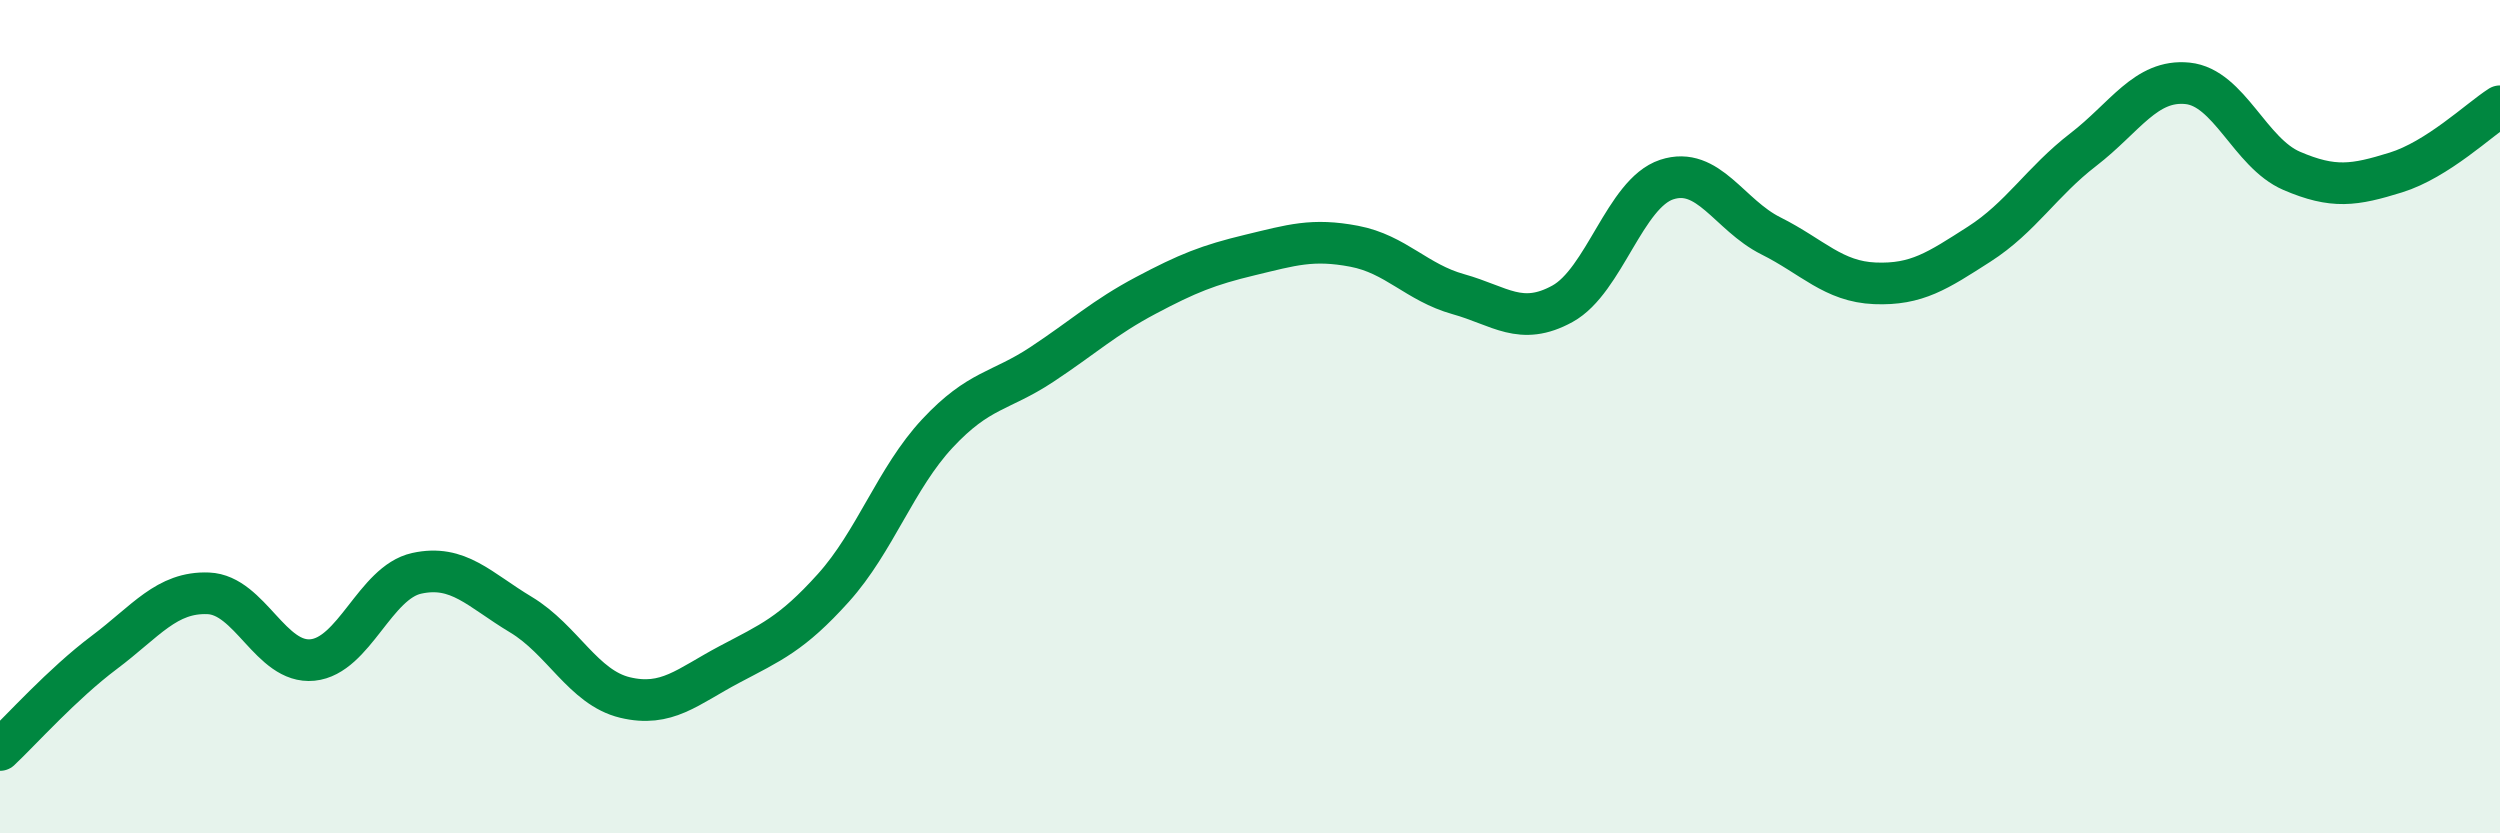
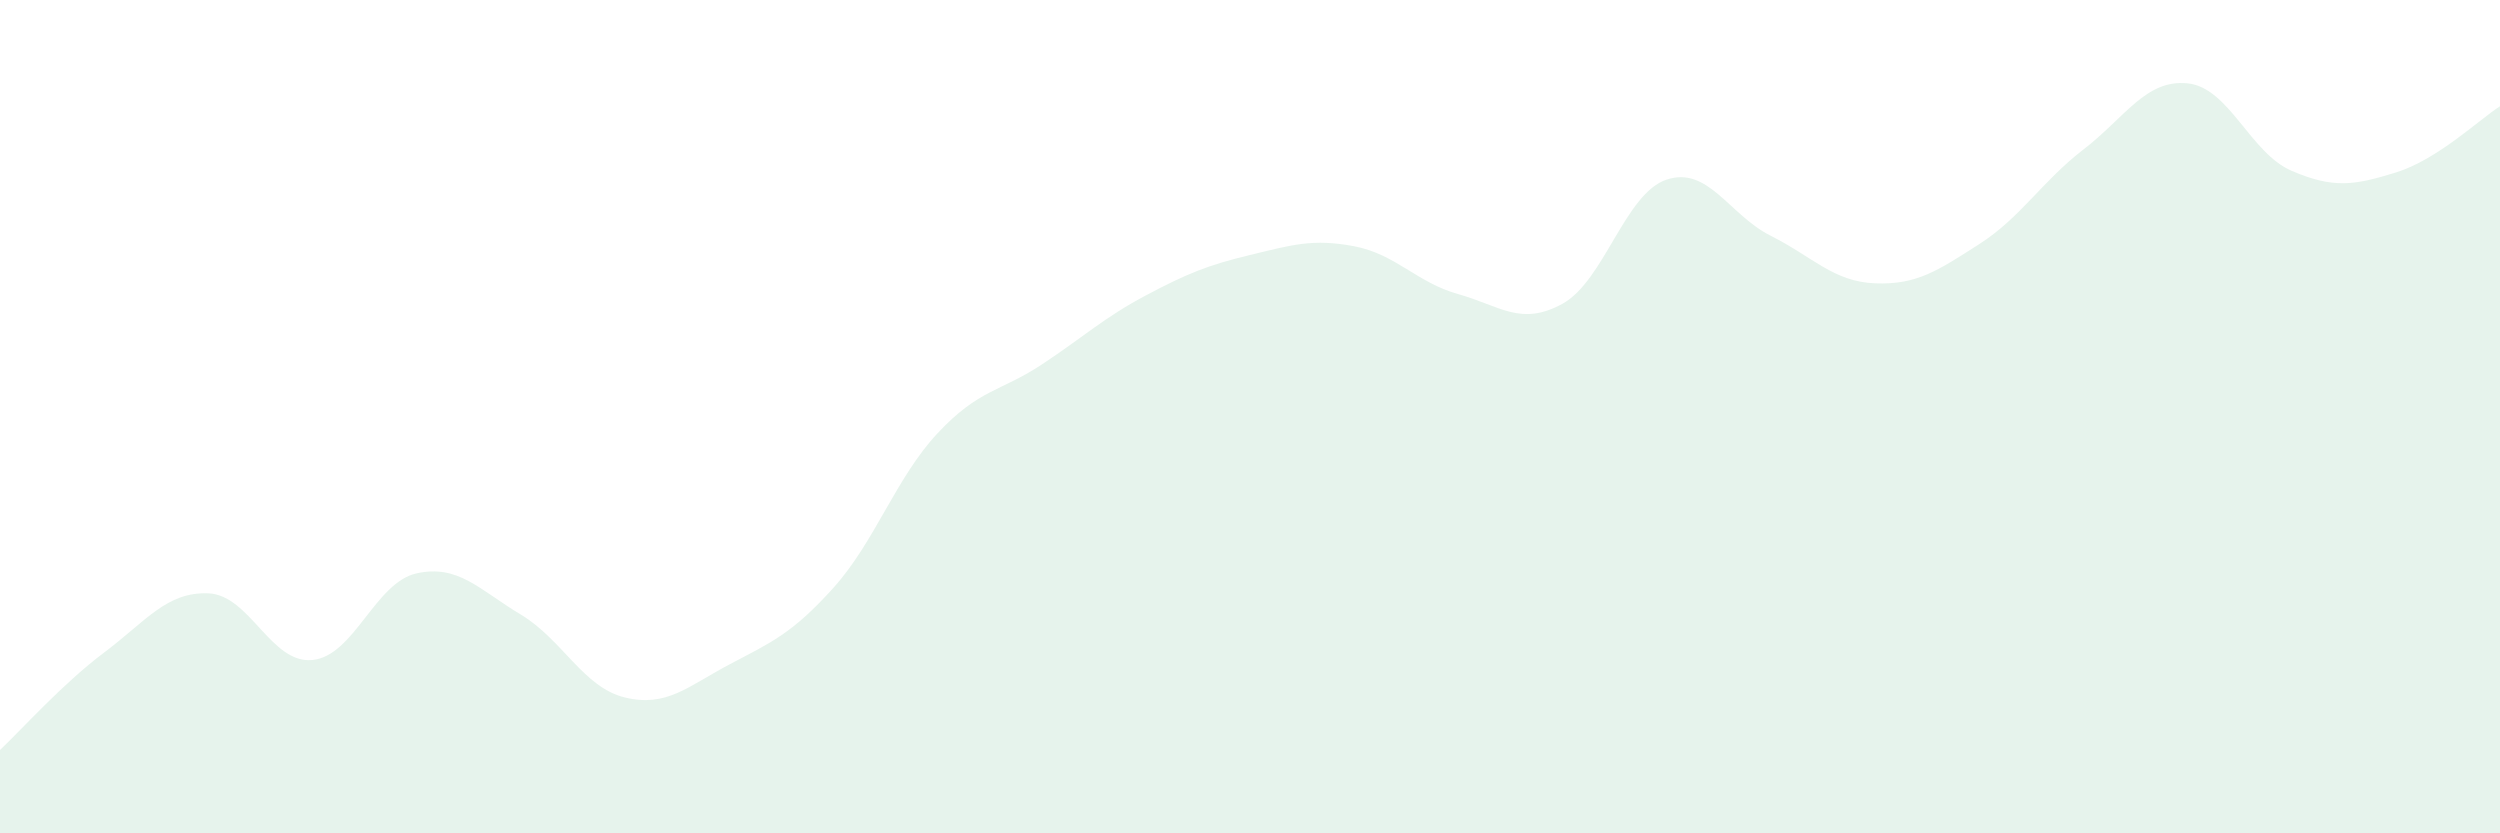
<svg xmlns="http://www.w3.org/2000/svg" width="60" height="20" viewBox="0 0 60 20">
  <path d="M 0,18 C 0.5,17.53 1.5,16.41 2.5,15.66 C 3.5,14.91 4,14.2 5,14.24 C 6,14.28 6.5,15.94 7.5,15.84 C 8.5,15.74 9,13.98 10,13.76 C 11,13.54 11.5,14.15 12.5,14.75 C 13.5,15.35 14,16.5 15,16.74 C 16,16.98 16.5,16.48 17.5,15.95 C 18.5,15.42 19,15.22 20,14.11 C 21,13 21.5,11.47 22.5,10.4 C 23.5,9.33 24,9.41 25,8.75 C 26,8.09 26.5,7.62 27.5,7.09 C 28.5,6.56 29,6.36 30,6.12 C 31,5.88 31.5,5.72 32.5,5.91 C 33.5,6.1 34,6.78 35,7.06 C 36,7.34 36.5,7.84 37.5,7.29 C 38.5,6.74 39,4.64 40,4.31 C 41,3.98 41.5,5.16 42.5,5.66 C 43.5,6.16 44,6.76 45,6.8 C 46,6.84 46.5,6.5 47.5,5.86 C 48.5,5.22 49,4.36 50,3.59 C 51,2.82 51.5,1.9 52.5,2 C 53.5,2.1 54,3.67 55,4.1 C 56,4.53 56.5,4.45 57.5,4.14 C 58.5,3.83 59.5,2.87 60,2.55L60 20L0 20Z" fill="#008740" opacity="0.1" stroke-linecap="round" stroke-linejoin="round" />
-   <path d="M 0,18 C 0.5,17.53 1.5,16.41 2.5,15.66 C 3.5,14.91 4,14.2 5,14.24 C 6,14.28 6.5,15.94 7.5,15.84 C 8.5,15.74 9,13.98 10,13.76 C 11,13.54 11.5,14.15 12.5,14.75 C 13.5,15.35 14,16.5 15,16.74 C 16,16.98 16.5,16.48 17.5,15.95 C 18.5,15.42 19,15.22 20,14.11 C 21,13 21.5,11.47 22.5,10.4 C 23.5,9.33 24,9.41 25,8.75 C 26,8.09 26.5,7.62 27.5,7.09 C 28.5,6.56 29,6.36 30,6.12 C 31,5.88 31.5,5.72 32.5,5.91 C 33.5,6.1 34,6.78 35,7.06 C 36,7.34 36.5,7.84 37.5,7.29 C 38.5,6.74 39,4.64 40,4.31 C 41,3.98 41.5,5.16 42.5,5.66 C 43.5,6.16 44,6.76 45,6.8 C 46,6.84 46.5,6.5 47.5,5.86 C 48.5,5.22 49,4.36 50,3.59 C 51,2.82 51.5,1.9 52.5,2 C 53.5,2.1 54,3.67 55,4.1 C 56,4.53 56.5,4.45 57.5,4.14 C 58.5,3.83 59.5,2.87 60,2.55" stroke="#008740" stroke-width="1" fill="none" stroke-linecap="round" stroke-linejoin="round" />
</svg>